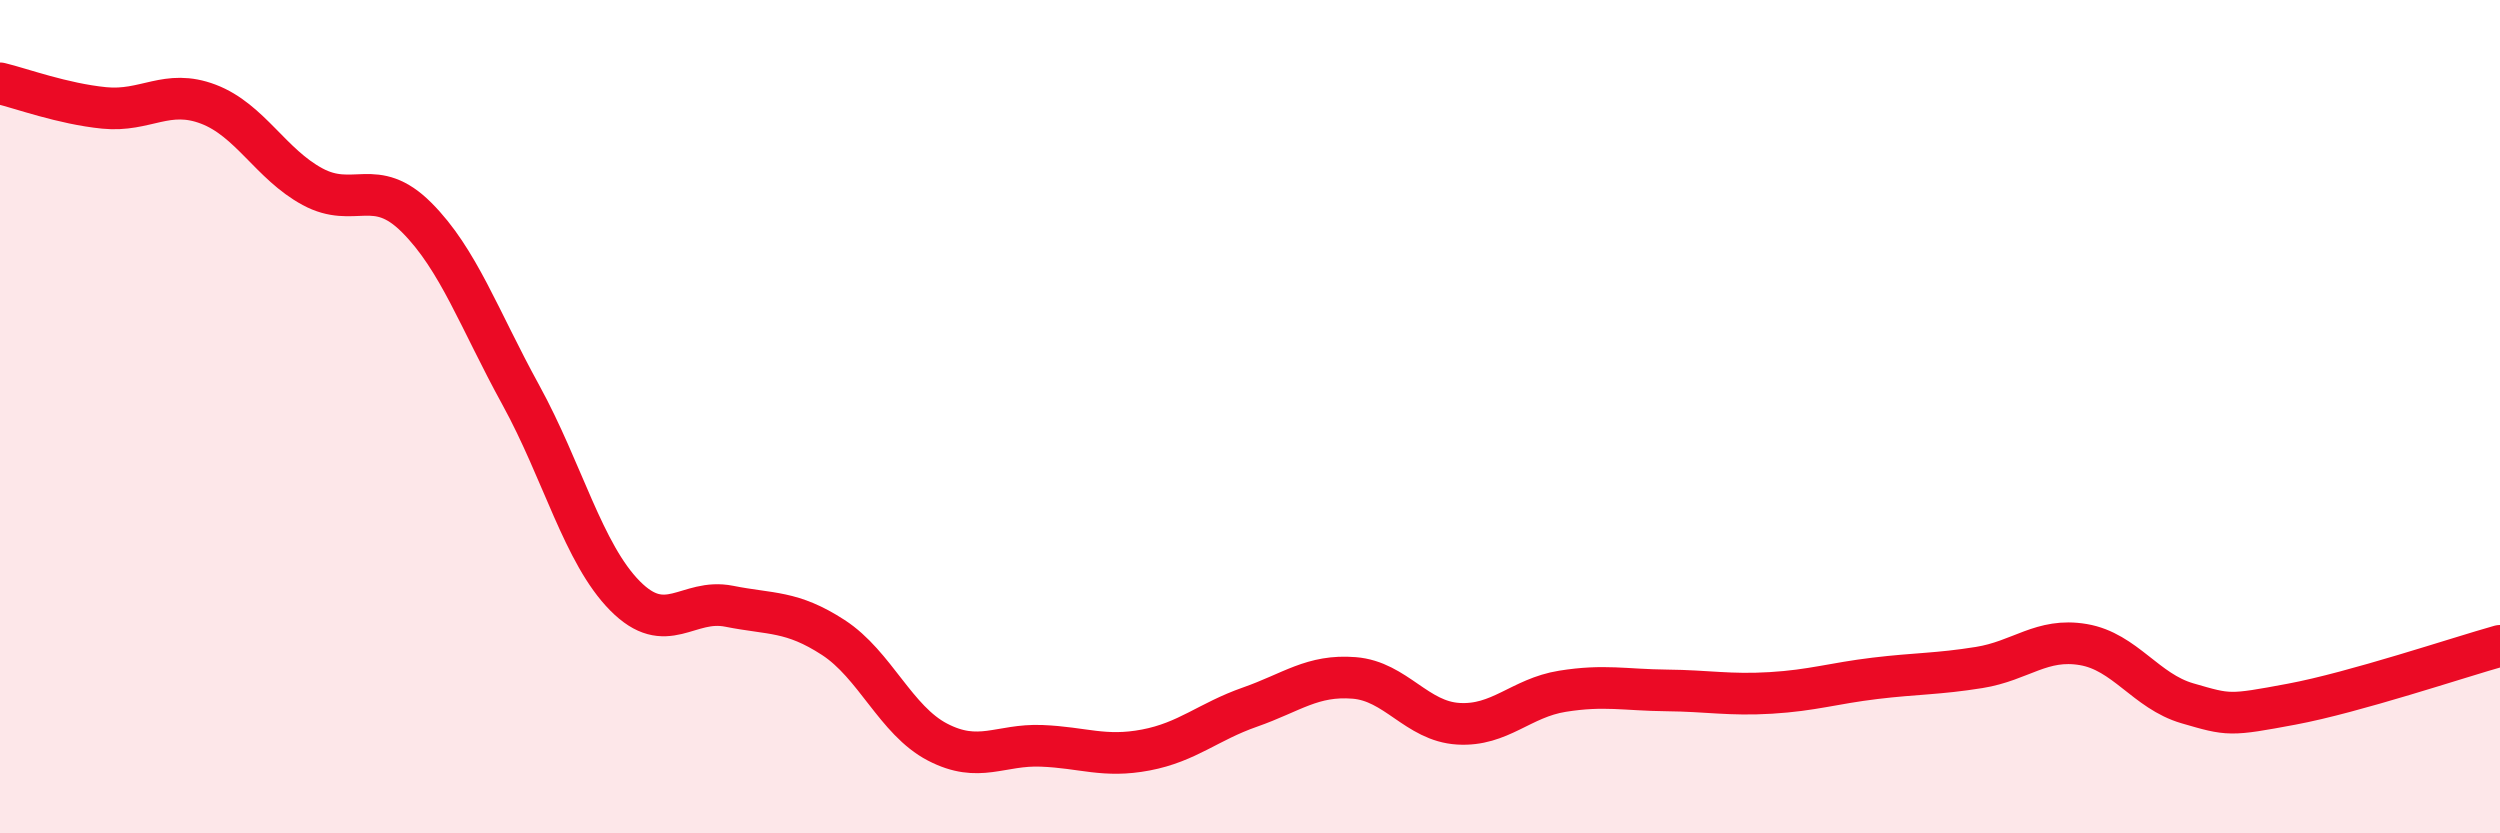
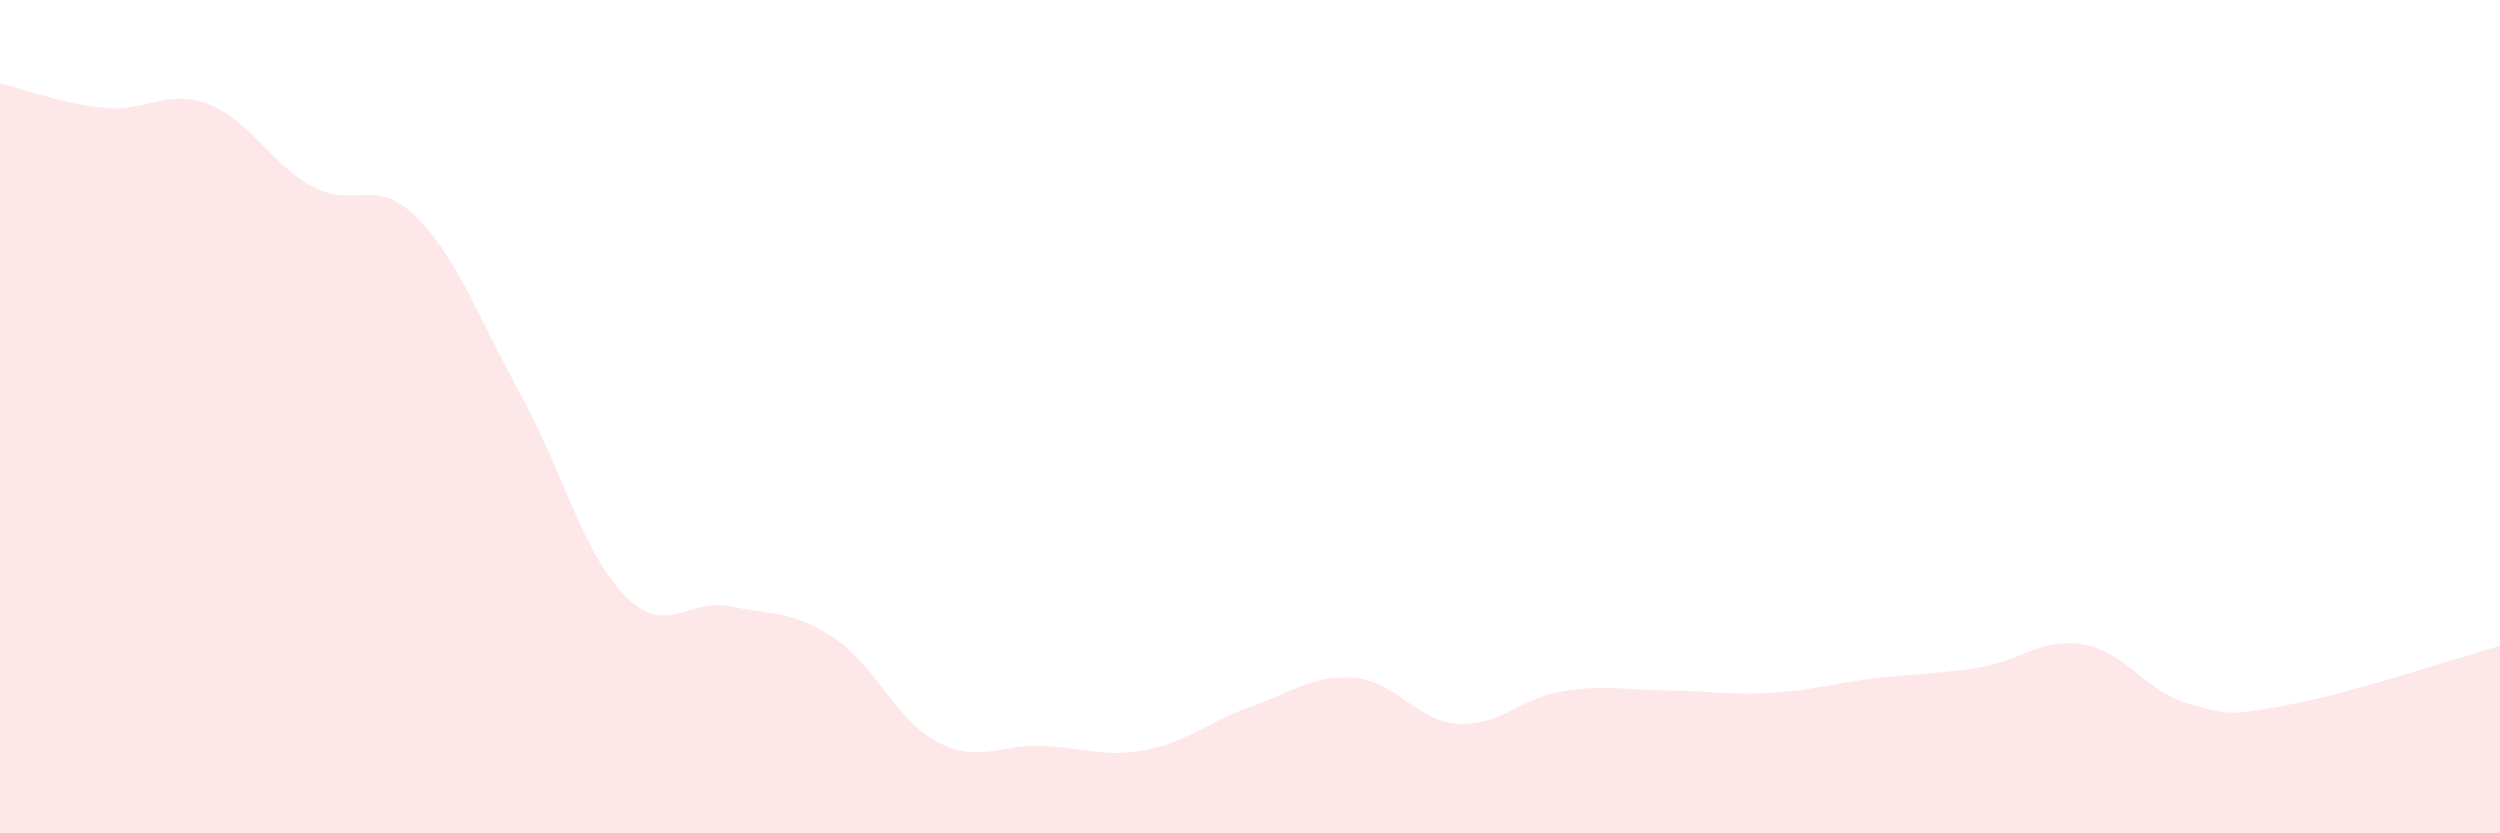
<svg xmlns="http://www.w3.org/2000/svg" width="60" height="20" viewBox="0 0 60 20">
  <path d="M 0,2 C 0.5,2.12 1.5,2.49 2.5,2.59 C 3.5,2.69 4,2.12 5,2.5 C 6,2.88 6.5,3.94 7.5,4.48 C 8.5,5.02 9,4.22 10,5.22 C 11,6.22 11.5,7.66 12.5,9.48 C 13.5,11.3 14,13.29 15,14.3 C 16,15.31 16.5,14.35 17.5,14.55 C 18.5,14.75 19,14.65 20,15.3 C 21,15.95 21.5,17.29 22.5,17.81 C 23.5,18.33 24,17.86 25,17.9 C 26,17.94 26.5,18.19 27.5,18 C 28.5,17.81 29,17.32 30,16.97 C 31,16.62 31.5,16.19 32.5,16.27 C 33.5,16.35 34,17.31 35,17.37 C 36,17.43 36.5,16.75 37.5,16.59 C 38.5,16.43 39,16.56 40,16.57 C 41,16.58 41.5,16.69 42.5,16.63 C 43.5,16.57 44,16.4 45,16.28 C 46,16.16 46.5,16.18 47.5,16.02 C 48.5,15.86 49,15.3 50,15.47 C 51,15.64 51.5,16.59 52.5,16.88 C 53.5,17.17 53.5,17.18 55,16.9 C 56.5,16.62 59,15.78 60,15.5L60 20L0 20Z" fill="#EB0A25" opacity="0.1" stroke-linecap="round" stroke-linejoin="round" />
-   <path d="M 0,2 C 0.5,2.12 1.5,2.49 2.5,2.59 C 3.5,2.69 4,2.12 5,2.5 C 6,2.88 6.5,3.94 7.5,4.48 C 8.5,5.02 9,4.22 10,5.22 C 11,6.22 11.5,7.66 12.5,9.48 C 13.5,11.3 14,13.29 15,14.3 C 16,15.31 16.5,14.35 17.5,14.55 C 18.5,14.75 19,14.65 20,15.3 C 21,15.95 21.5,17.29 22.5,17.81 C 23.5,18.33 24,17.86 25,17.9 C 26,17.94 26.5,18.19 27.5,18 C 28.5,17.81 29,17.32 30,16.97 C 31,16.62 31.5,16.19 32.5,16.27 C 33.5,16.35 34,17.31 35,17.37 C 36,17.43 36.5,16.75 37.5,16.59 C 38.5,16.43 39,16.56 40,16.57 C 41,16.58 41.5,16.69 42.5,16.63 C 43.5,16.57 44,16.4 45,16.28 C 46,16.16 46.5,16.18 47.5,16.02 C 48.5,15.86 49,15.3 50,15.47 C 51,15.64 51.5,16.59 52.5,16.88 C 53.5,17.17 53.5,17.18 55,16.9 C 56.5,16.62 59,15.78 60,15.5" stroke="#EB0A25" stroke-width="1" fill="none" stroke-linecap="round" stroke-linejoin="round" />
</svg>